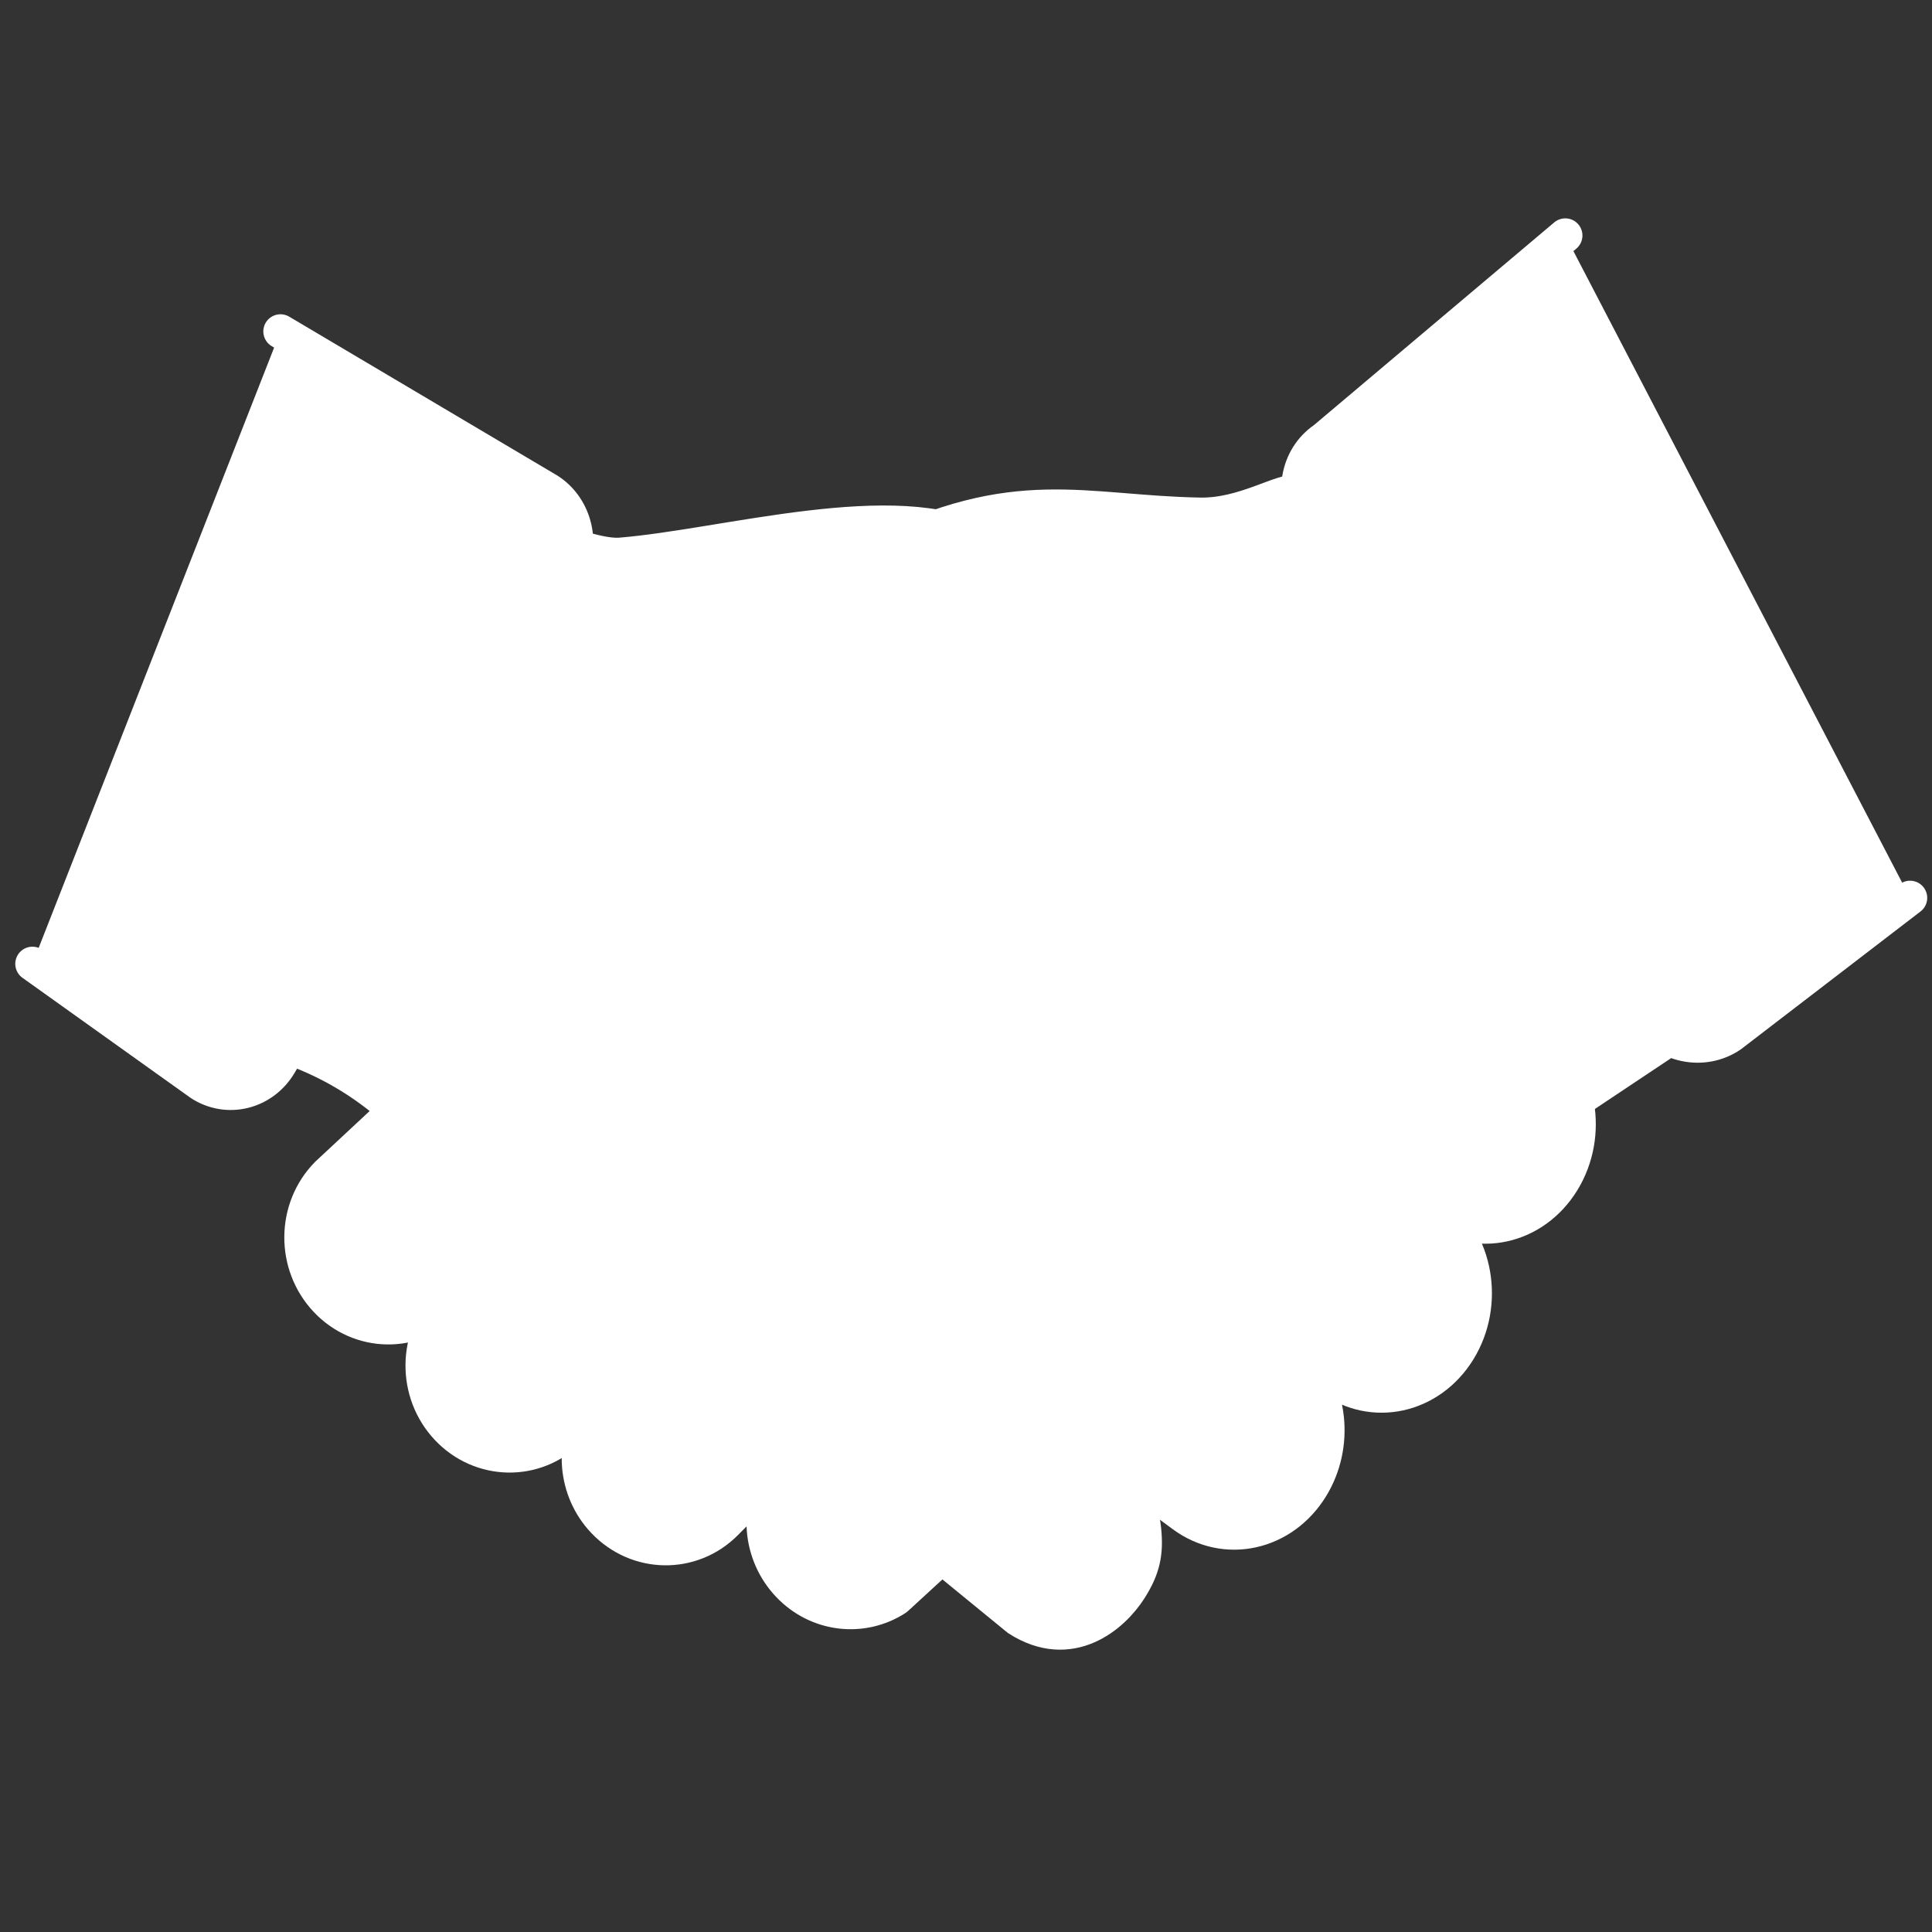
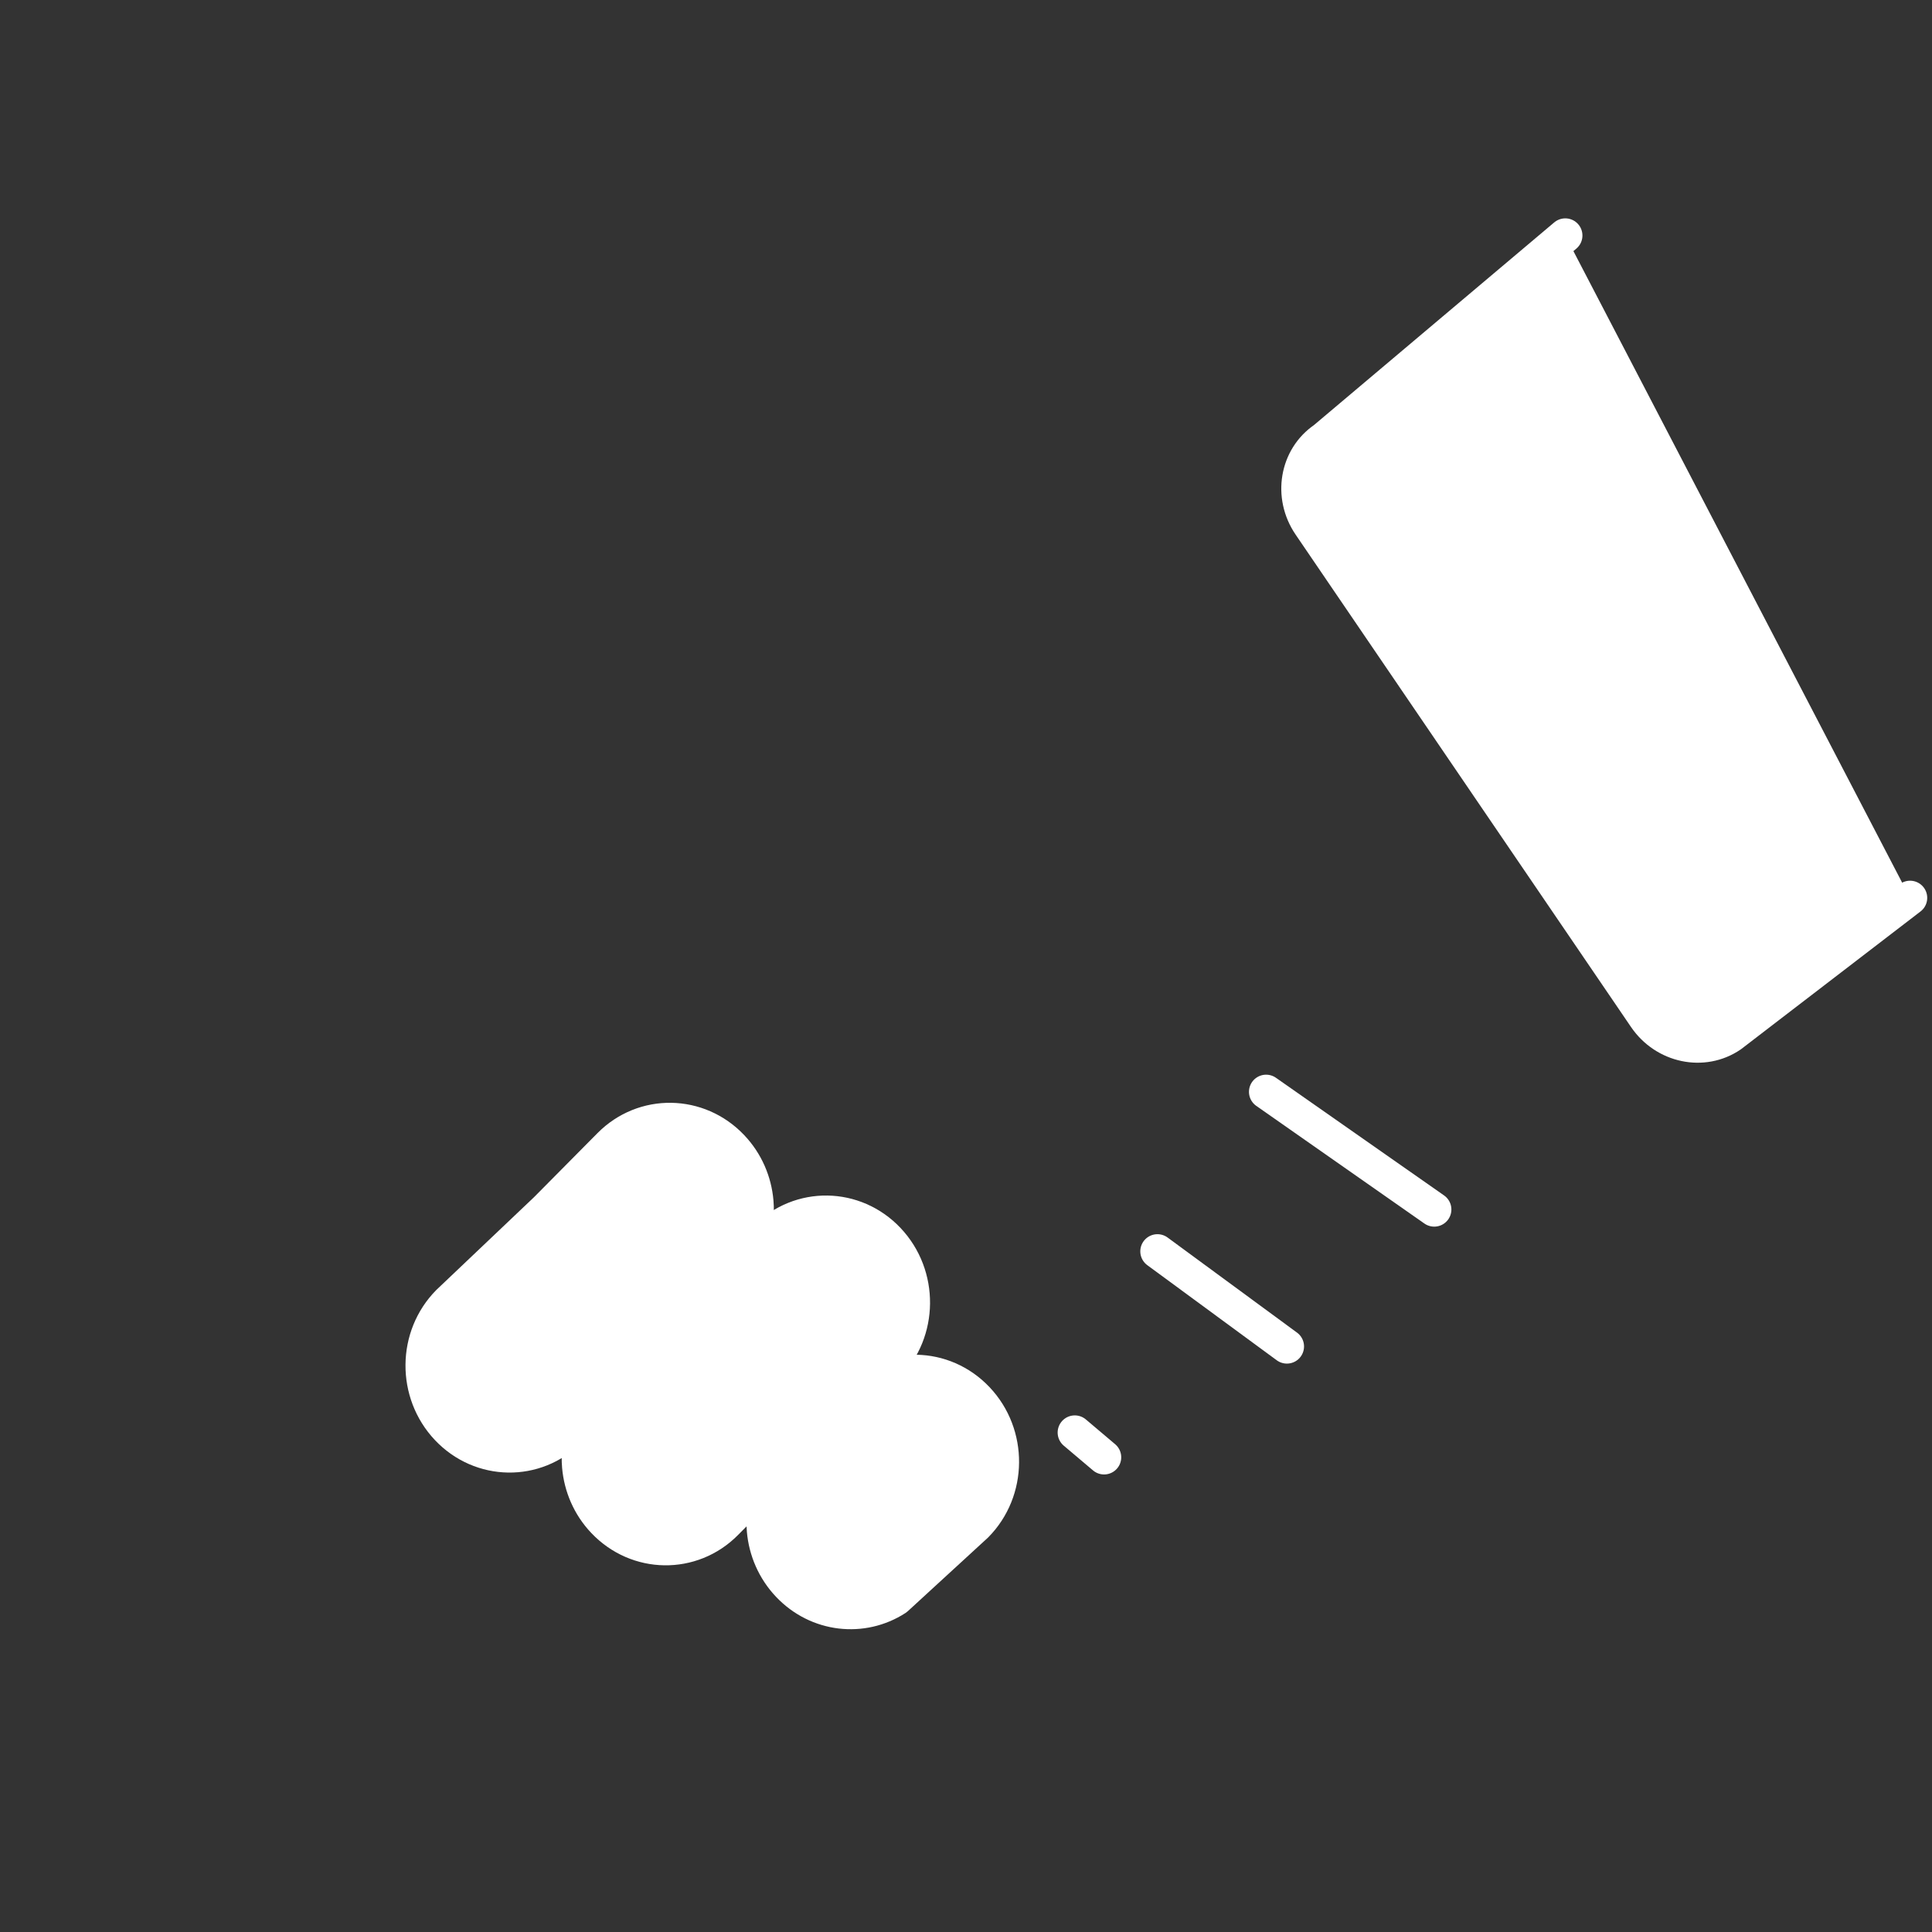
<svg xmlns="http://www.w3.org/2000/svg" version="1.1" id="Layer_1" x="0px" y="0px" viewBox="0 0 1000 1000" style="enable-background:new 0 0 1000 1000;" xml:space="preserve">
  <rect x="0" y="0" width="1000" height="1000" fill="#333333" stroke="none" />
  <style type="text/css"> .st0{fill:#FFFFFF;stroke:#fffffff;stroke-width:17.751;stroke-linecap:round;stroke-linejoin:round;stroke-miterlimit:10;} .st1{fill:none;stroke:#fffffff;stroke-width:17.751;stroke-linecap:round;stroke-linejoin:round;stroke-miterlimit:10;} </style>
  <g id="Layer_1_00000056404458714518478890000016848363253428872864_">
    <g>
      <g>
-         <path class="st0" d="M808.84,611.46c-14.85,24.16-44.61,30.69-66.48,14.57c21.87,16.11,27.56,48.77,12.72,72.91 c-14.85,24.16-44.61,30.67-66.48,14.55l-22.52-16.58c12.06,8.89,19.21,22.81,20.7,37.56c1.21,11.99-1.33,24.53-7.98,35.37 c-14.85,24.16-44.61,30.67-66.48,14.55l-40.85-30.1c12.06,8.89,19.21,22.81,20.7,37.56c1.21,11.99-0.48,19.84-7.11,30.39 c-8.99,14.3-31.08,33.15-58.16,15.79L198.56,569.49c-12.97-10.6-27.5-19.11-43.11-25.23c-25.74-10.09-63.48-25.45-61.77-28.23 l139.21-226.55c8.14-13.25,16.82-22.98,16.82-22.98c6.96-1.72,52.28,22.21,71.52,20.64c54.62-4.47,142.89-30.71,187.9-6.49 c15.12,8.13,255.79,235.24,255.79,235.24l31.22,22.65C818,554.65,823.69,587.3,808.84,611.46z" />
        <line class="st1" x1="742.36" y1="626.03" x2="655.34" y2="565.13" />
        <line class="st1" x1="666.09" y1="696.92" x2="599.09" y2="647.69" />
        <line class="st1" x1="571.47" y1="754.3" x2="556.31" y2="741.48" />
        <g>
-           <path class="st0" d="M145.17,171.54l138.86,82.29c14.07,9.16,18.42,28.6,9.72,43.41L144.9,550.7 c-8.7,14.82-27.16,19.4-41.23,10.24l-86.89-62.06" />
-         </g>
+           </g>
      </g>
-       <path class="st0" d="M671.74,254.65c-8.39-1.4-27.6,12.17-50.67,11.77c-60.61-1.09-95.3-16.7-168.32,20.24L311.4,366.96 c-25.96,17.97-32.41,53.55-14.41,79.47l0.03,0.05c18,25.92,53.64,32.36,79.62,14.38l167.86-98.66l271.33,207.58l67.52-45.01" />
      <g>
        <path class="st0" d="M442.5,723.16c17.61-17.8,45.93-17.37,63.26,0.95c17.32,18.3,17.08,47.56-0.54,65.36l-41.34,37.95 c-17.41,11.29-40.74,8.86-55.78-7.04c-7.55-7.97-11.77-18.02-12.67-28.29c-1.16-13.32,3.24-27.03,13.21-37.07L442.5,723.16z" />
-         <path class="st0" d="M282.65,625.97c9.96-10.04,14.37-23.75,13.21-37.07c-0.9-10.28-5.12-20.33-12.67-28.29 c-15.04-15.91-38.38-18.31-55.79-7.02l-57.99,54.03c-17.61,17.8-17.86,47.06-0.54,65.38c17.32,18.3,45.65,18.73,63.26,0.95 L282.65,625.97z" />
        <g>
          <path class="st0" d="M378.28,659.06l18.13-18.31c17.62-17.79,45.94-17.36,63.27,0.95c17.32,18.32,17.08,47.58-0.54,65.38 l-50.52,47.96l-32.92,33.22c-17.61,17.79-45.93,17.37-63.26-0.95c-7.55-7.97-11.75-18.02-12.65-28.28 c-1.16-13.33,3.24-27.04,13.19-37.08L378.28,659.06z" />
        </g>
        <g>
          <path class="st0" d="M282.65,625.97l32.91-33.22c17.62-17.79,45.94-17.36,63.26,0.95c7.55,7.97,11.77,18.02,12.67,28.29 c1.16,13.32-3.24,27.03-13.21,37.07l-65.3,62.89l-18.13,18.31c-17.61,17.79-45.93,17.35-63.26-0.95 c-17.32-18.32-17.08-47.58,0.54-65.36L282.65,625.97z" />
        </g>
-         <line class="st1" x1="282.65" y1="625.97" x2="232.14" y2="673.95" />
      </g>
      <path class="st0" d="M988.65,464.73l-92.78,71.21c-14.33,9.73-34.17,5.54-44.32-9.36L677.92,271.68 c-10.15-14.9-6.76-34.86,7.57-44.59l124.7-105.19" />
    </g>
  </g>
  <g id="Layer_2_00000018924911699070120170000001362988803416526501_"> </g>
  <g id="Layer_2_copy"> </g>
</svg>